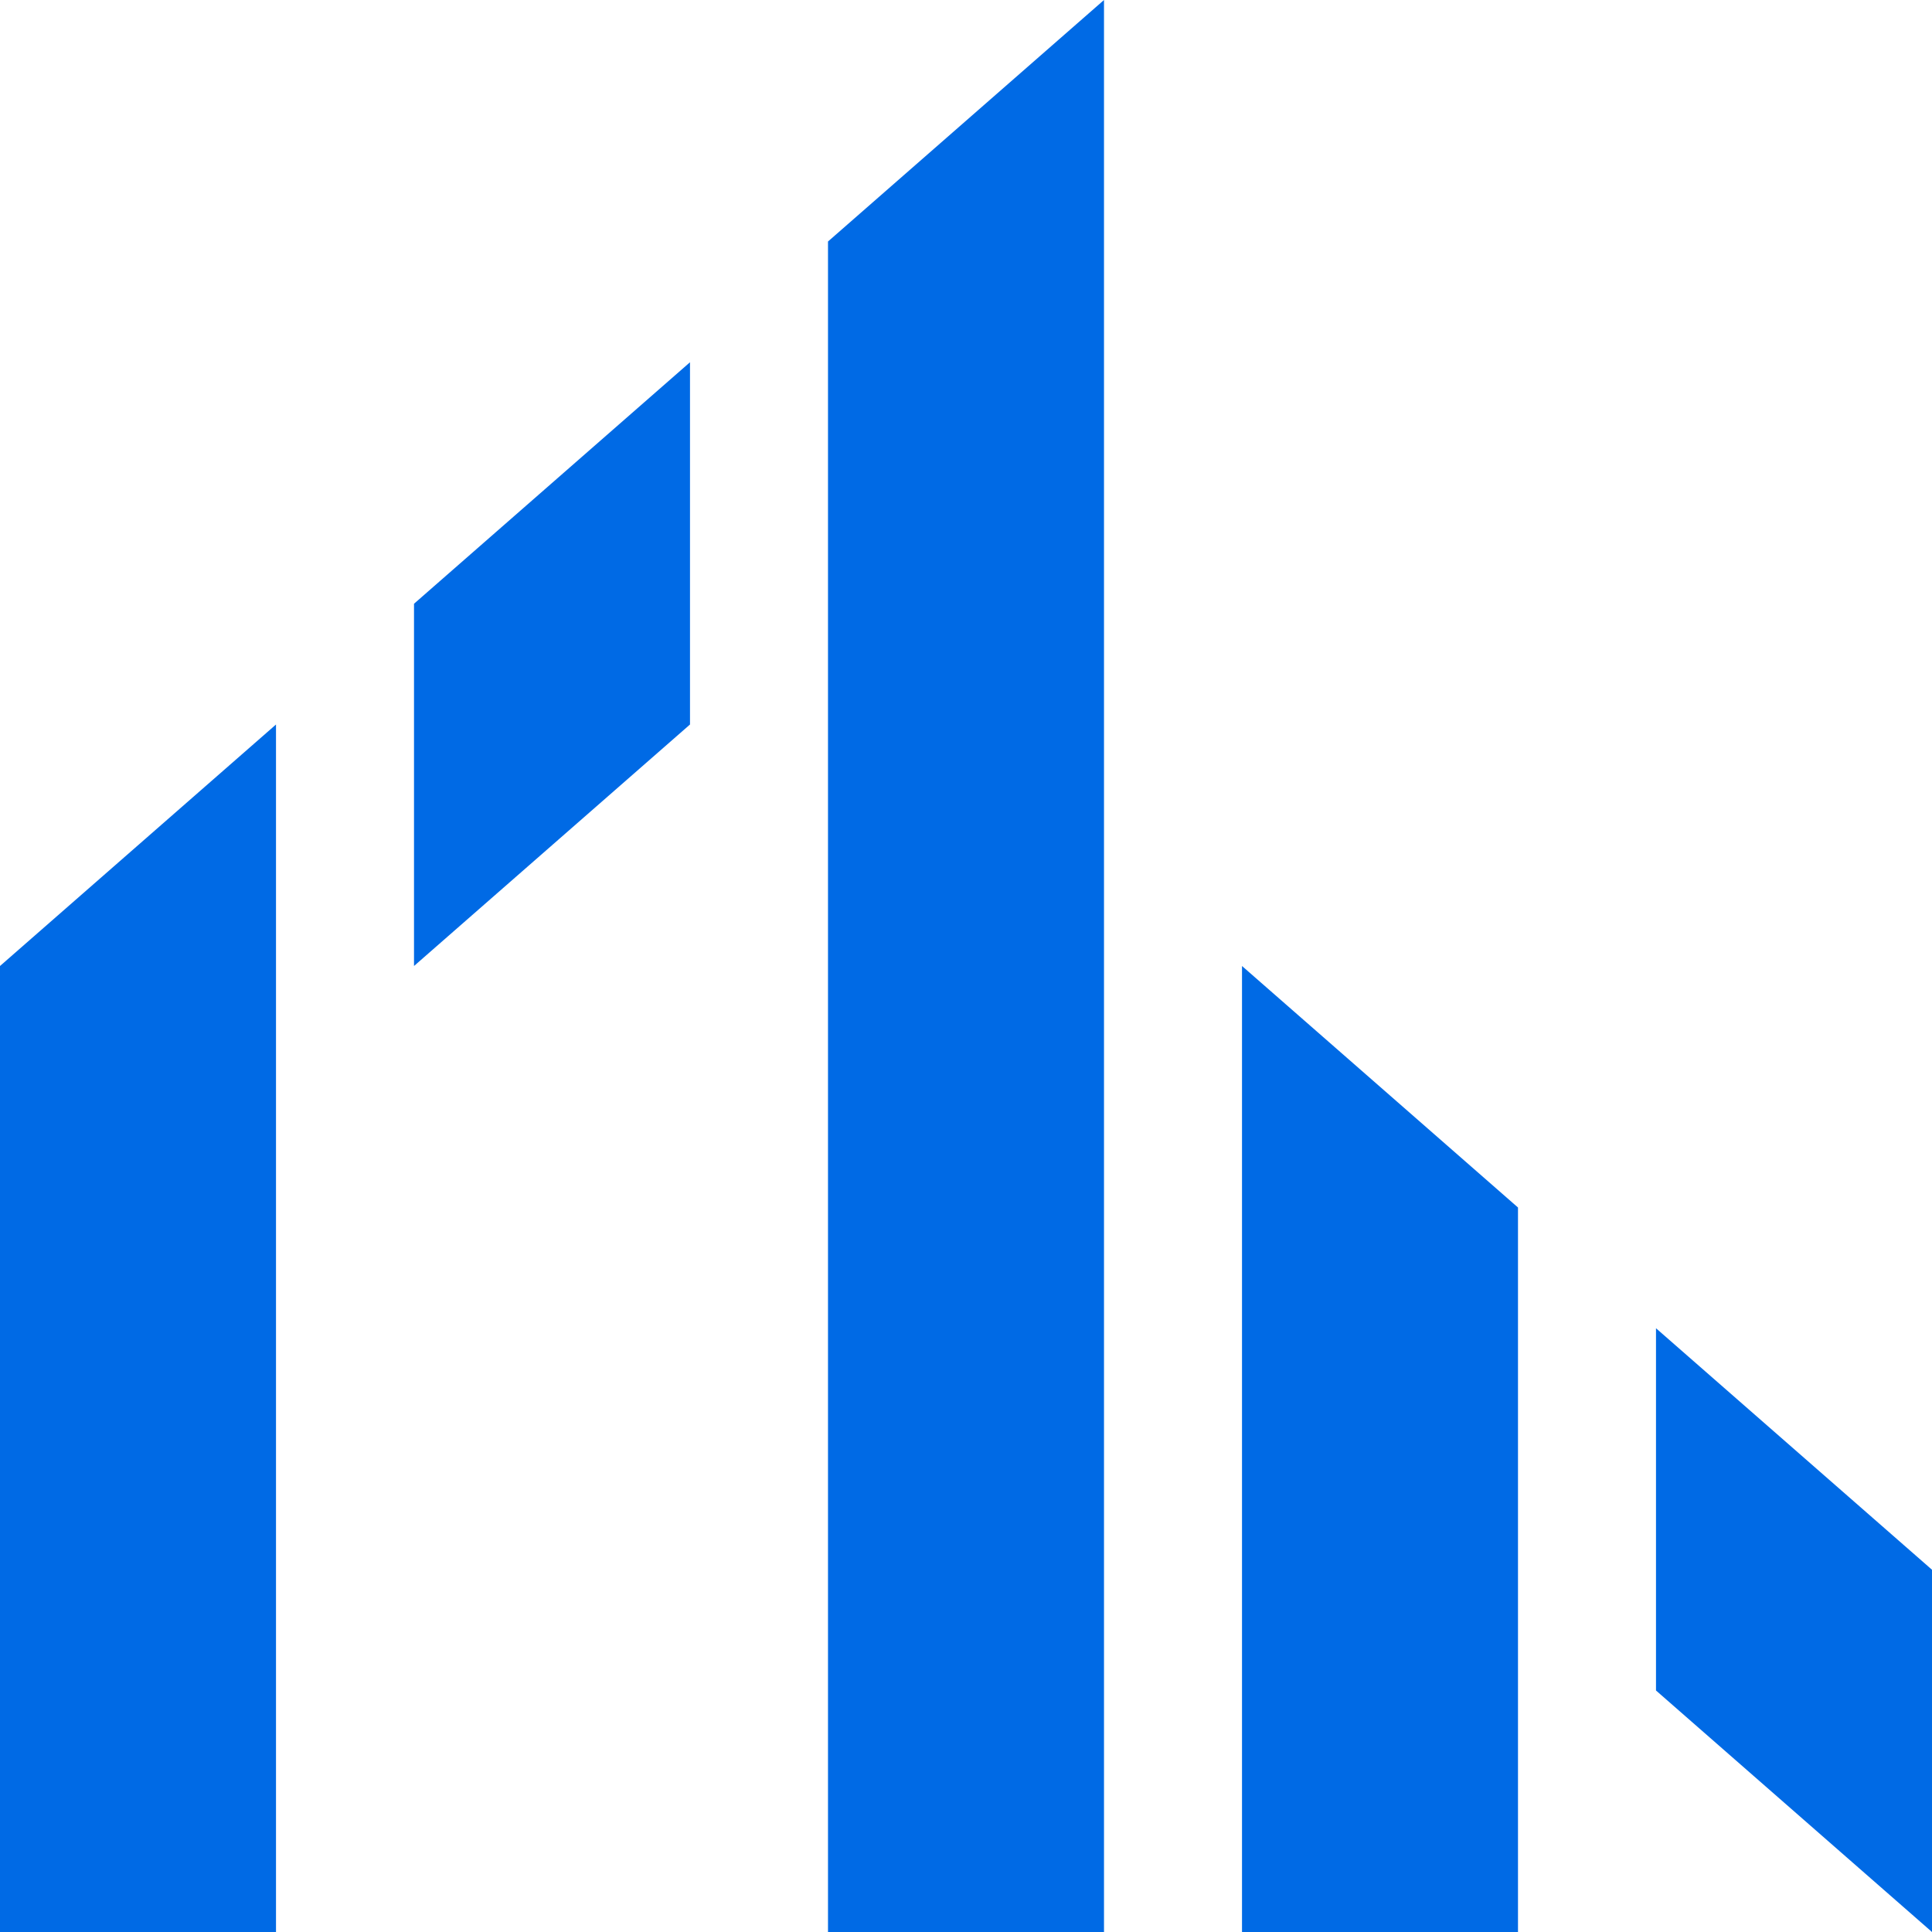
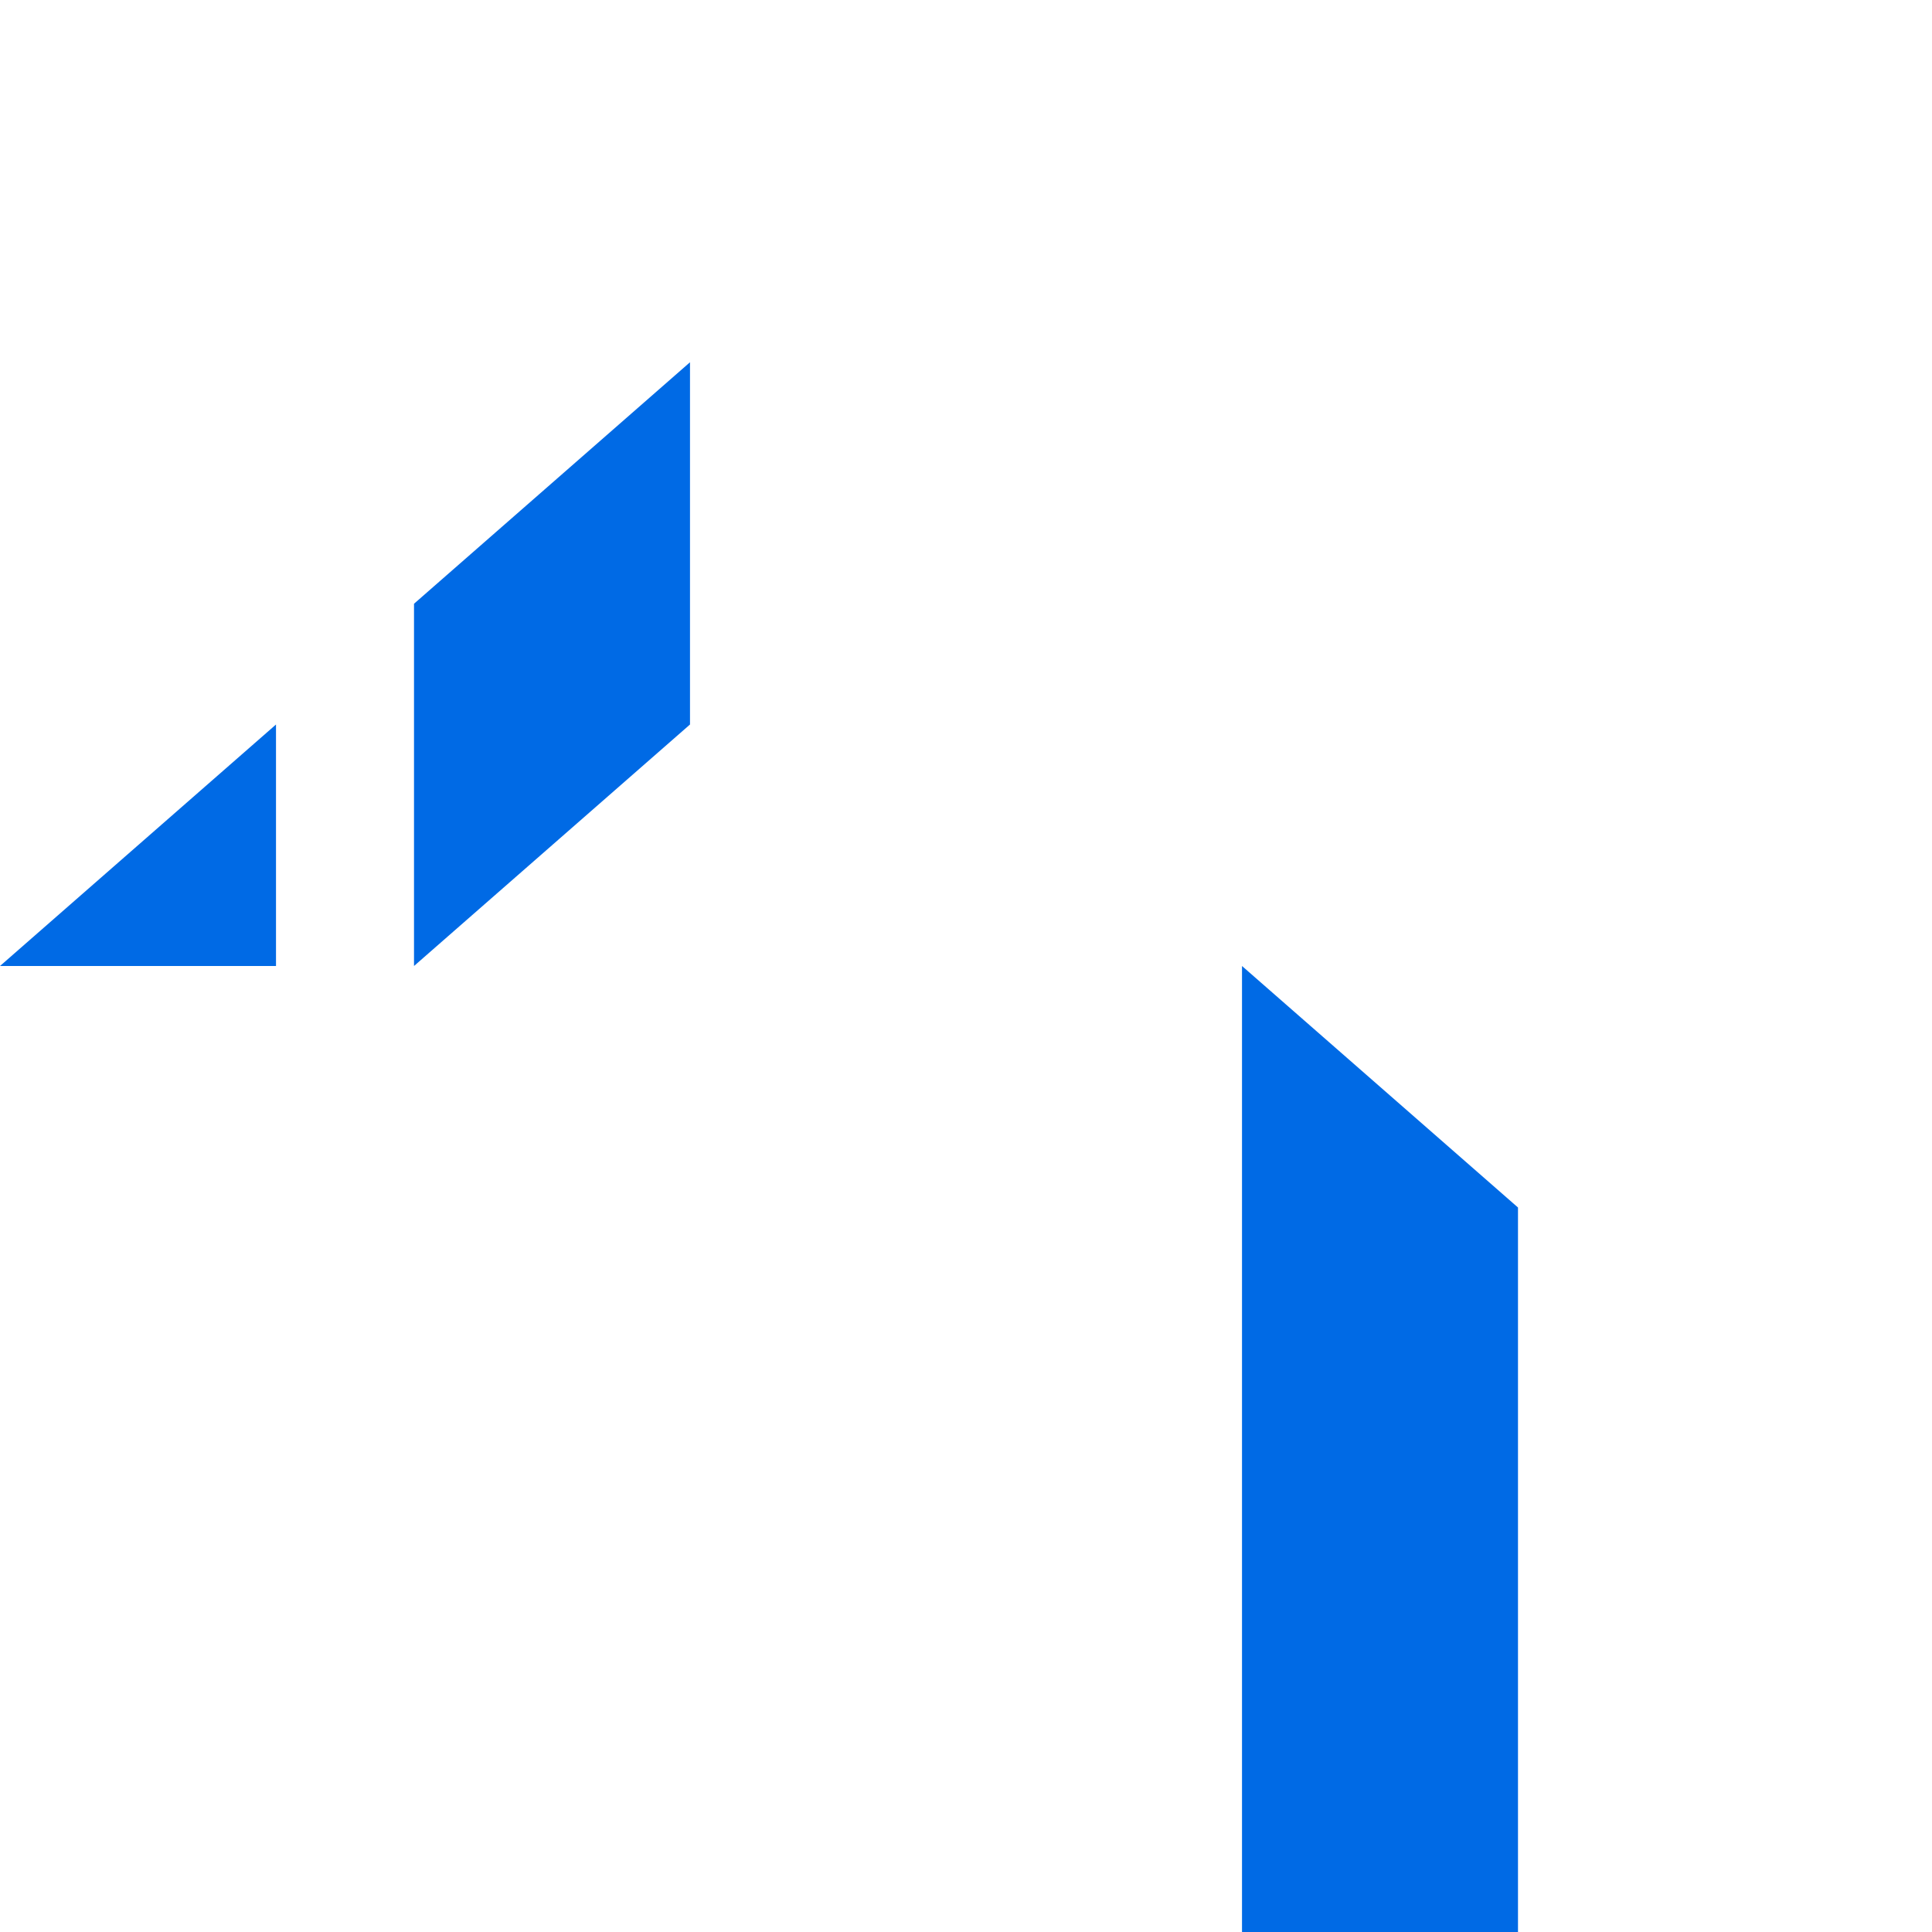
<svg xmlns="http://www.w3.org/2000/svg" width="100" height="100" viewBox="0 0 100 100" fill="none">
-   <path fill-rule="evenodd" clip-rule="evenodd" d="M42.857 100H57.143V0L42.857 12.5V31.25V50V100Z" fill="#006AE5" />
-   <path fill-rule="evenodd" clip-rule="evenodd" d="M14.286 100V37.5L0 50V100H14.286Z" fill="#006AE5" />
+   <path fill-rule="evenodd" clip-rule="evenodd" d="M14.286 100V37.5L0 50H14.286Z" fill="#006AE5" />
  <path fill-rule="evenodd" clip-rule="evenodd" d="M35.714 18.75V37.5L21.429 50V31.25L35.714 18.75Z" fill="#006AE5" />
  <path fill-rule="evenodd" clip-rule="evenodd" d="M64.286 50L78.571 62.5V100H64.286V50Z" fill="#006AE5" />
-   <path fill-rule="evenodd" clip-rule="evenodd" d="M100 100L85.714 87.5V68.75L100 81.25V100Z" fill="#006AE5" />
</svg>